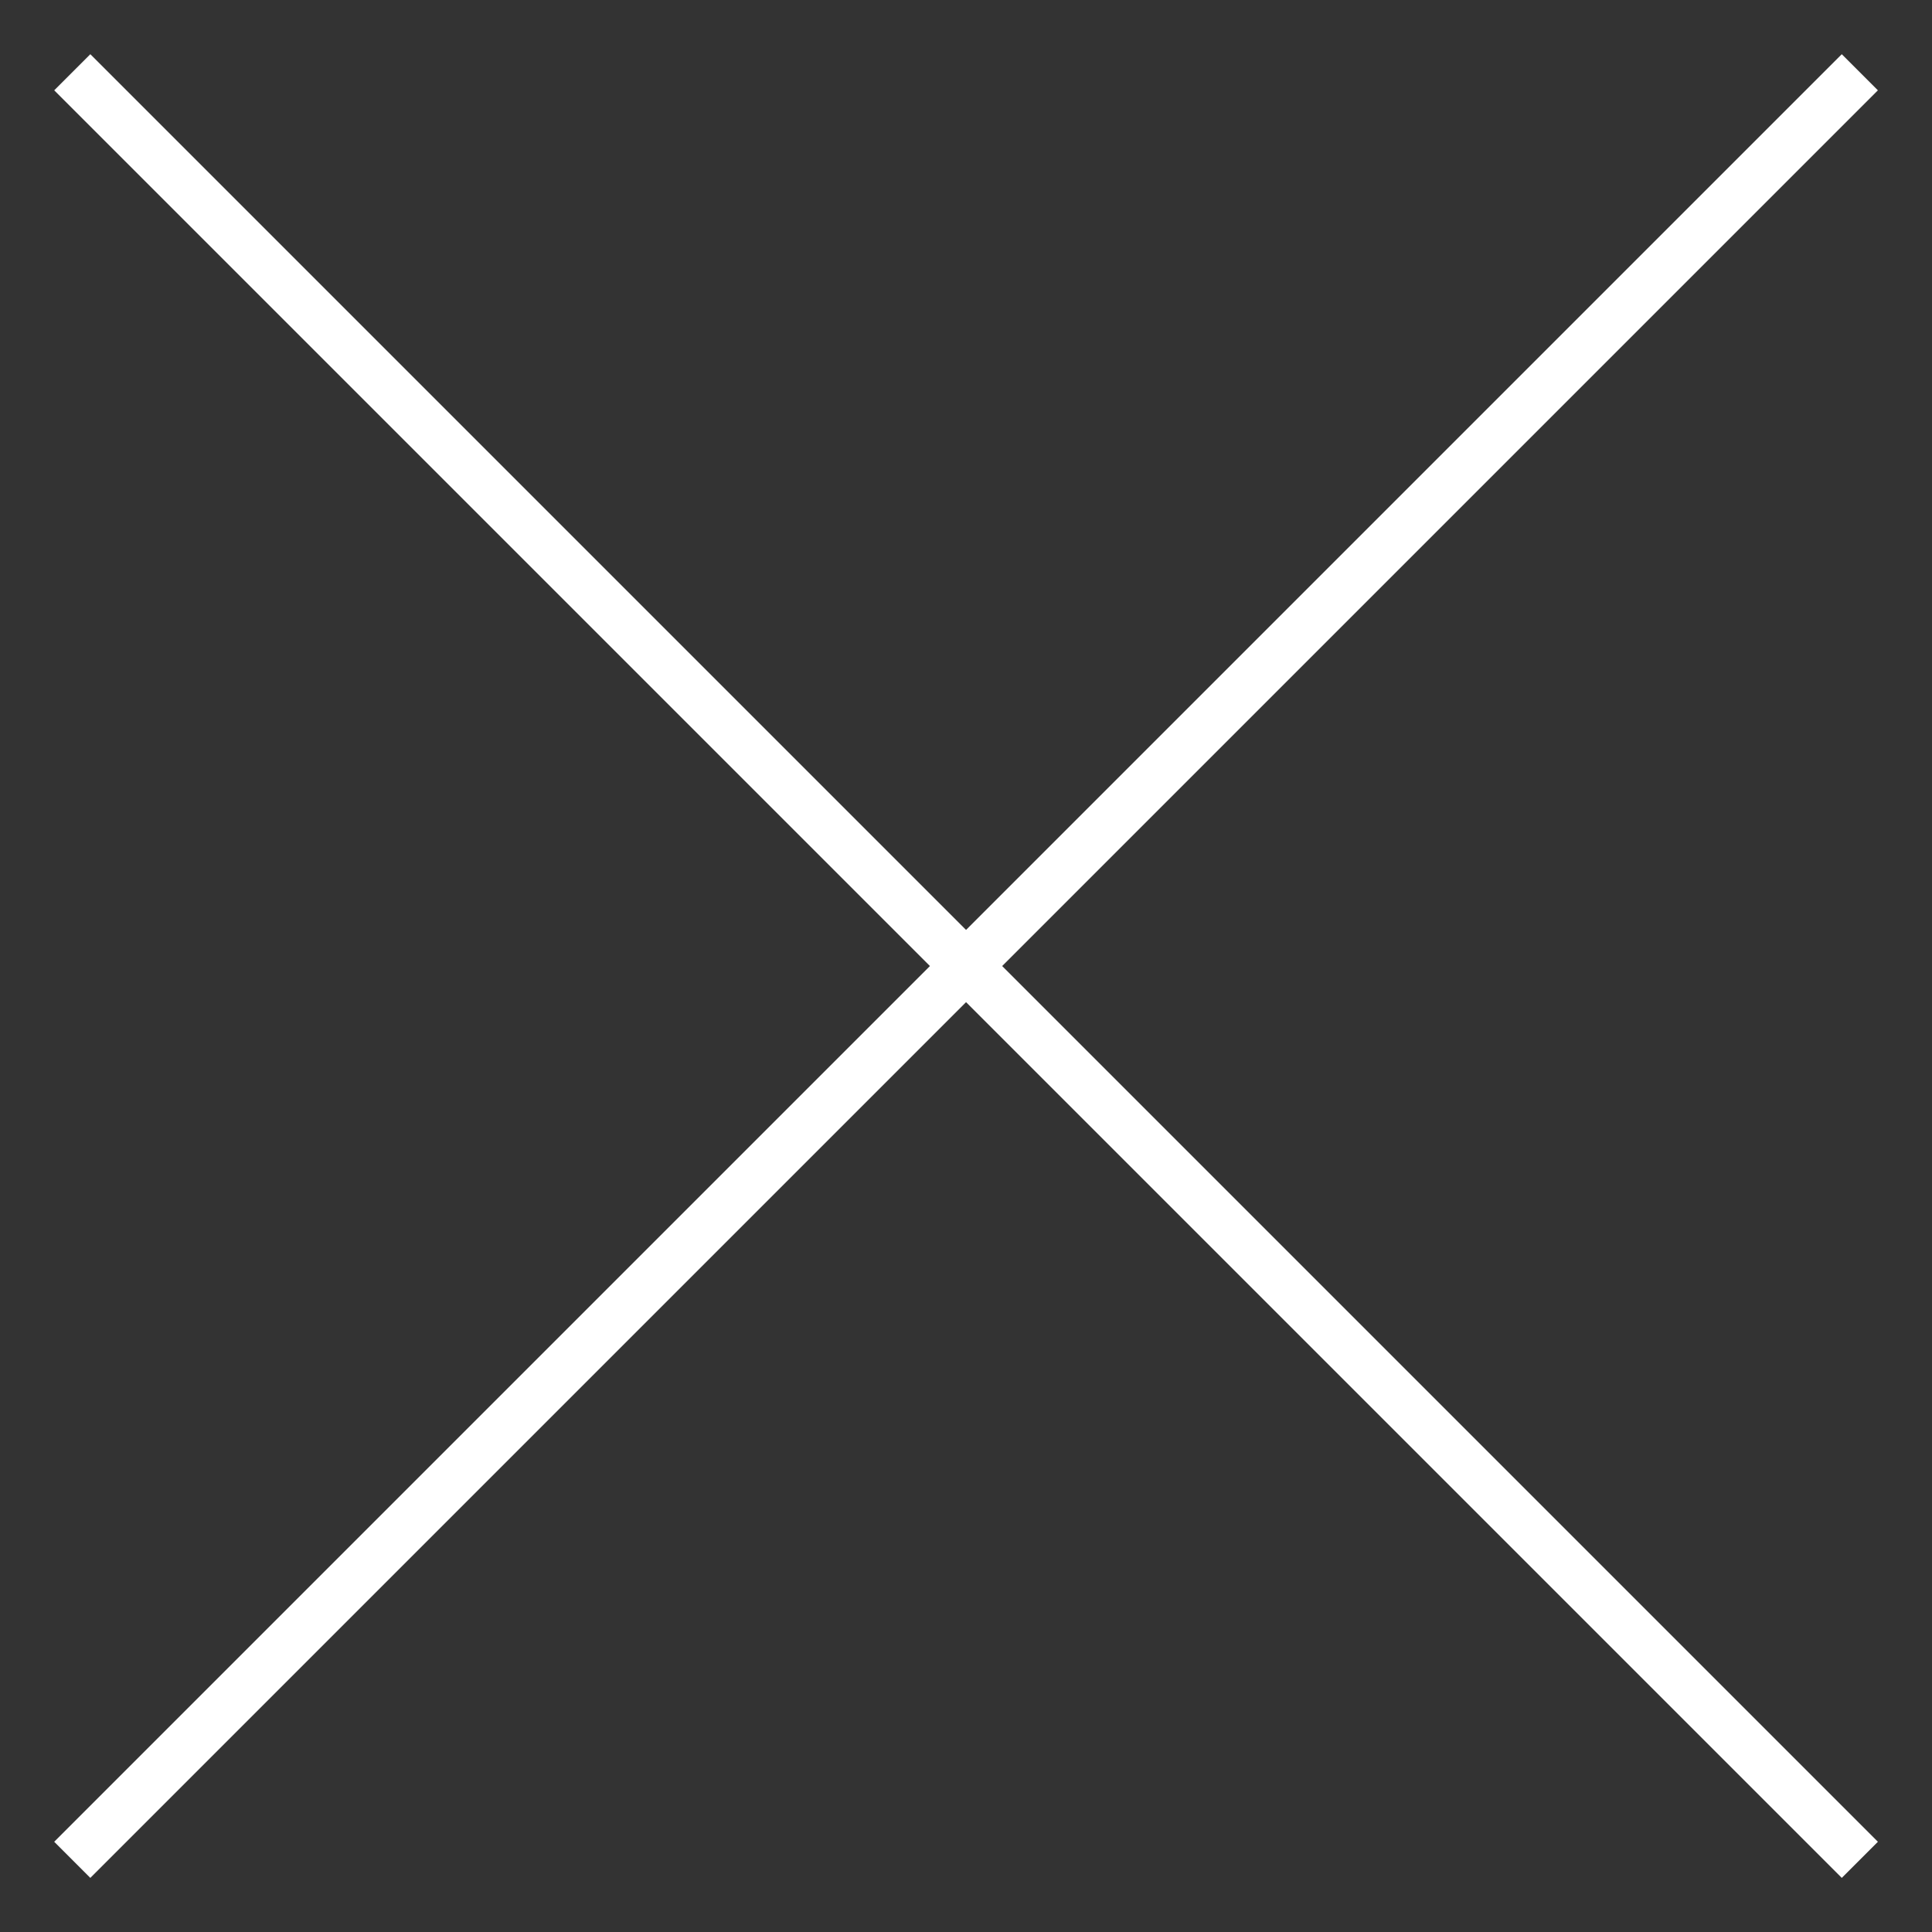
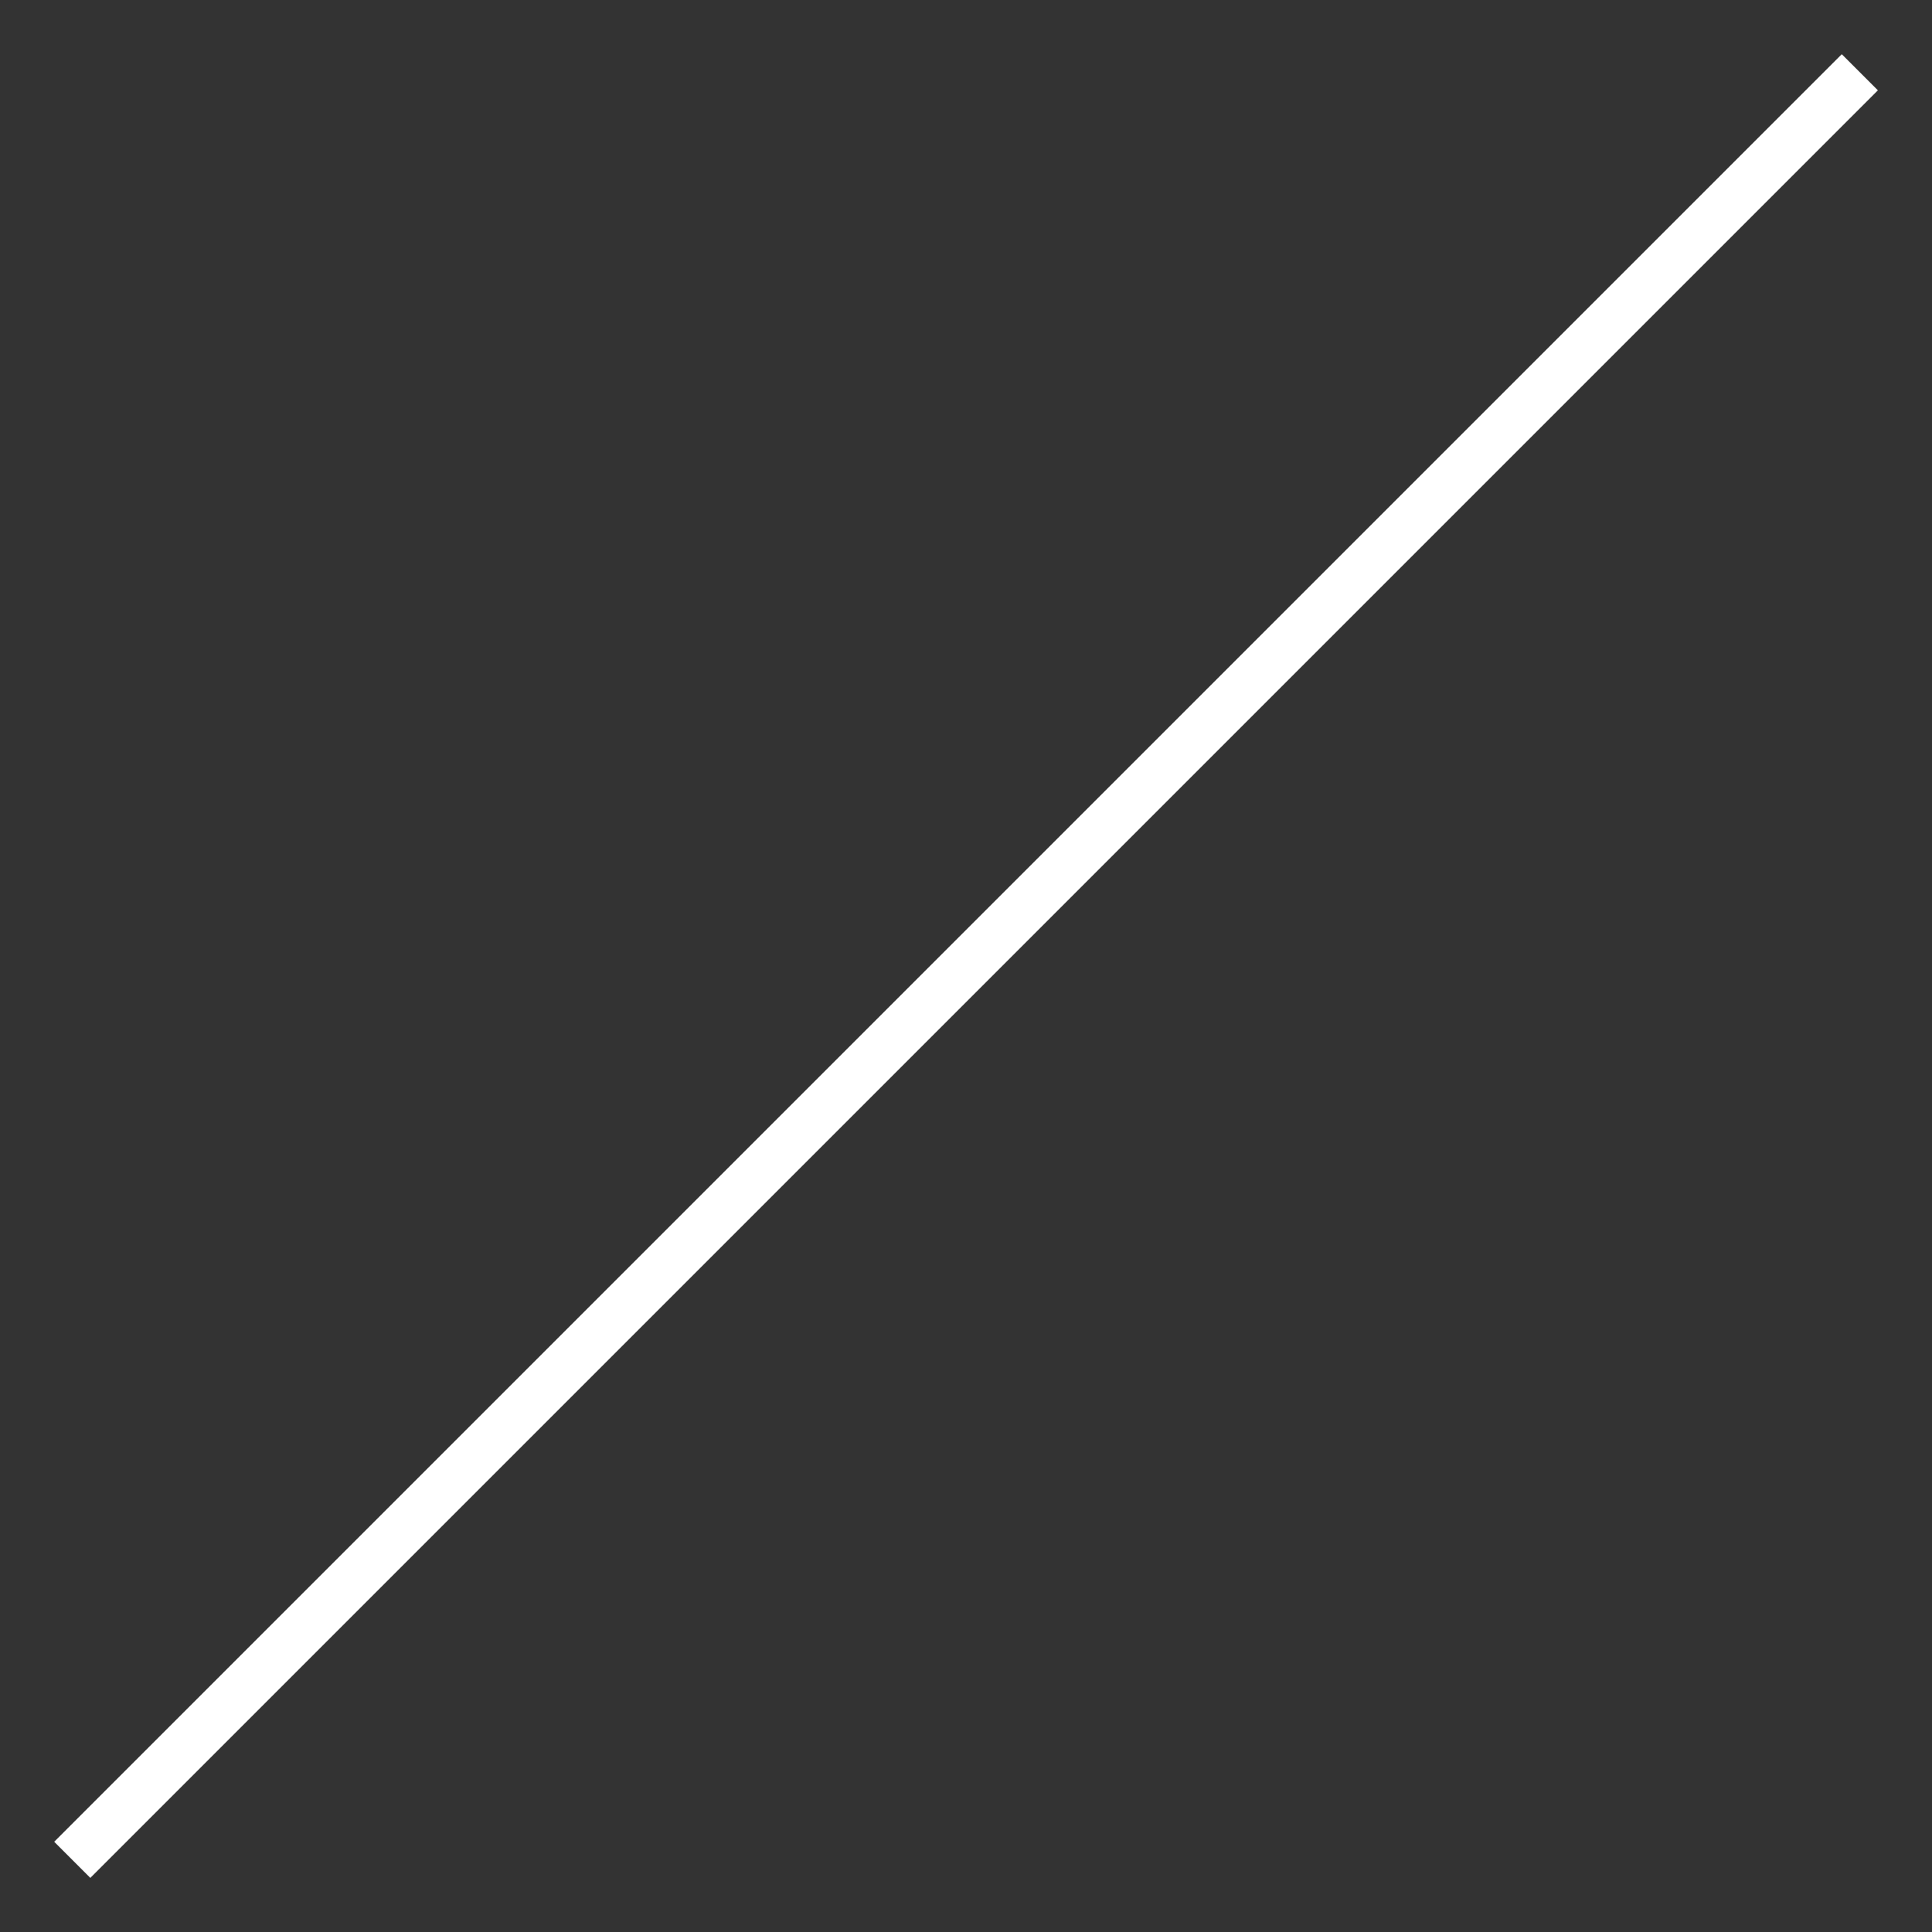
<svg xmlns="http://www.w3.org/2000/svg" width="37.828" height="37.828" viewBox="0 0 37.828 37.828">
  <rect x="0" y="0" width="37.828" height="37.828" fill="#333333" stroke="none" />
  <g id="Group_13426" data-name="Group 13426" transform="translate(1418.986 -2062.014)">
    <line id="Line_5" data-name="Line 5" y1="35" x2="35" transform="translate(-1417.571 2063.429)" fill="none" stroke="#ffffff" strokeLinecap="square" strokeWidth="2" />
-     <line id="Line_6" data-name="Line 6" x2="35" y2="35" transform="translate(-1417.571 2063.429)" fill="none" stroke="#ffffff" strokeLinecap="square" strokeWidth="2" />
  </g>
</svg>